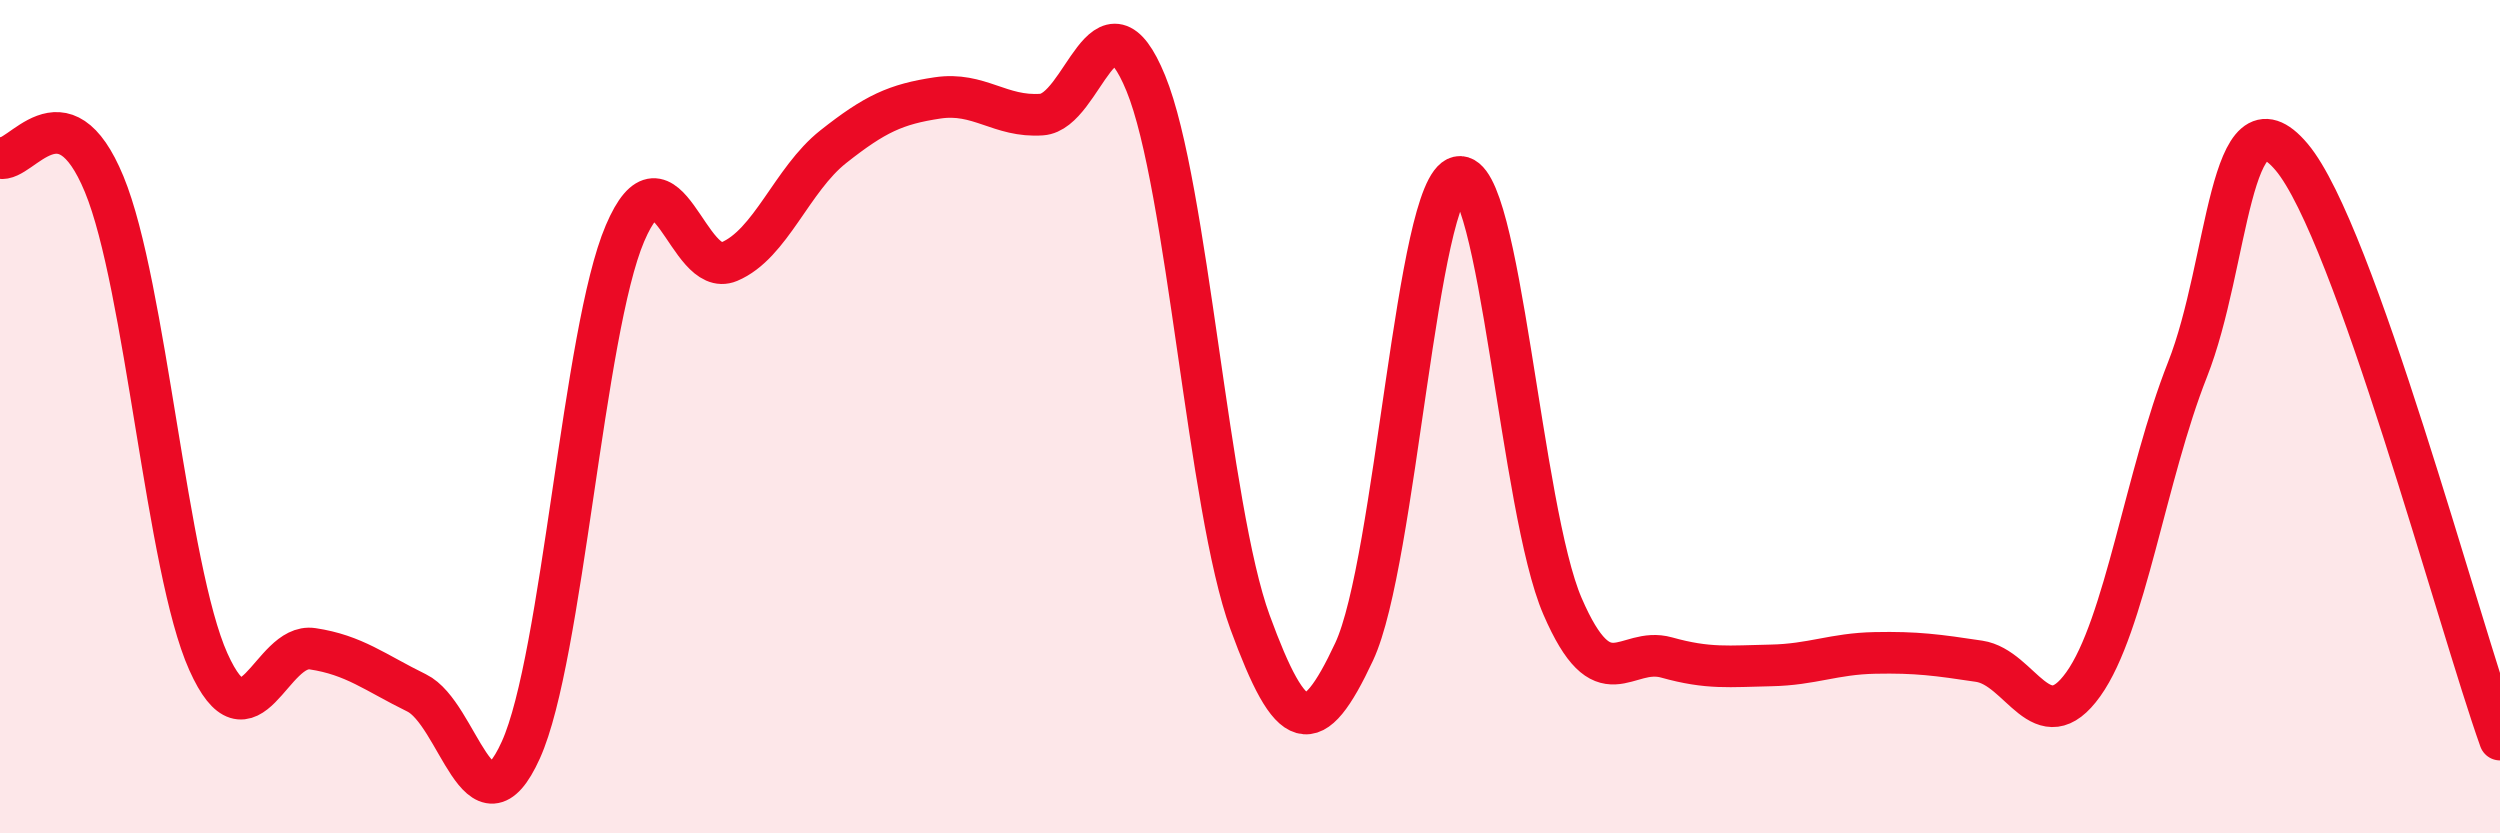
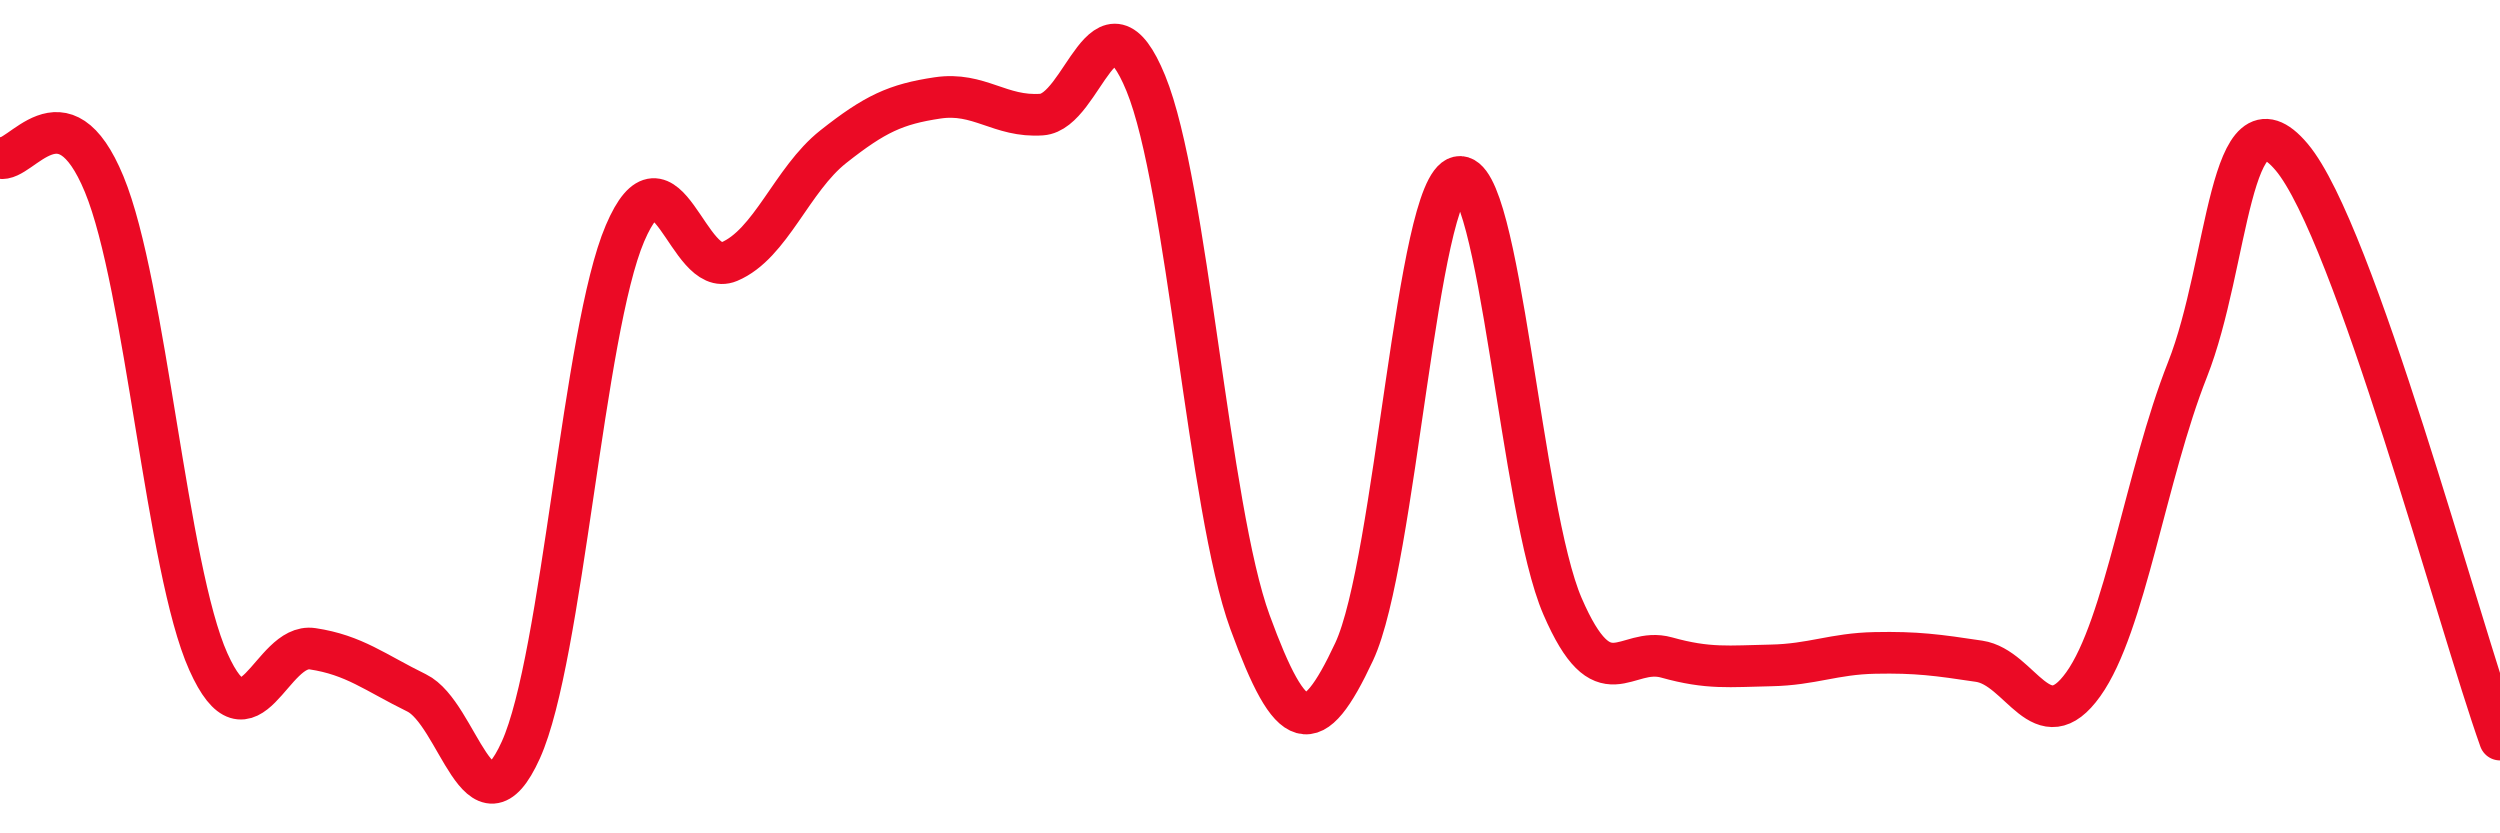
<svg xmlns="http://www.w3.org/2000/svg" width="60" height="20" viewBox="0 0 60 20">
-   <path d="M 0,3.79 C 0.5,3.92 1.5,2 2.5,4.42 C 3.5,6.84 4,13.65 5,15.88 C 6,18.11 6.5,15.42 7.5,15.57 C 8.5,15.72 9,16.14 10,16.63 C 11,17.12 11.5,20.21 12.5,18 C 13.5,15.79 14,7.94 15,5.6 C 16,3.26 16.5,6.7 17.5,6.28 C 18.5,5.86 19,4.31 20,3.52 C 21,2.73 21.5,2.5 22.5,2.35 C 23.5,2.2 24,2.82 25,2.75 C 26,2.68 26.5,-0.44 27.5,2 C 28.5,4.44 29,12.2 30,14.93 C 31,17.66 31.5,17.78 32.5,15.64 C 33.5,13.5 34,4.47 35,4.25 C 36,4.03 36.5,12.24 37.5,14.55 C 38.5,16.86 39,15.5 40,15.78 C 41,16.06 41.5,15.99 42.5,15.97 C 43.5,15.95 44,15.69 45,15.67 C 46,15.65 46.5,15.72 47.5,15.87 C 48.5,16.02 49,17.82 50,16.42 C 51,15.02 51.5,11.4 52.5,8.87 C 53.5,6.34 53.5,1.99 55,3.77 C 56.5,5.55 59,14.95 60,17.75L60 20L0 20Z" fill="#EB0A25" opacity="0.1" stroke-linecap="round" stroke-linejoin="round" />
  <path d="M 0,3.79 C 0.5,3.92 1.5,2 2.5,4.42 C 3.5,6.84 4,13.65 5,15.88 C 6,18.11 6.5,15.42 7.5,15.57 C 8.5,15.72 9,16.14 10,16.63 C 11,17.12 11.5,20.21 12.5,18 C 13.5,15.79 14,7.94 15,5.6 C 16,3.26 16.5,6.7 17.5,6.28 C 18.5,5.86 19,4.31 20,3.52 C 21,2.73 21.5,2.5 22.5,2.35 C 23.5,2.2 24,2.82 25,2.75 C 26,2.68 26.5,-0.44 27.5,2 C 28.5,4.44 29,12.2 30,14.93 C 31,17.66 31.5,17.78 32.5,15.64 C 33.5,13.5 34,4.47 35,4.25 C 36,4.03 36.5,12.24 37.5,14.55 C 38.5,16.86 39,15.5 40,15.78 C 41,16.06 41.5,15.99 42.5,15.97 C 43.5,15.95 44,15.69 45,15.67 C 46,15.65 46.5,15.72 47.5,15.87 C 48.5,16.02 49,17.82 50,16.42 C 51,15.02 51.5,11.4 52.5,8.87 C 53.5,6.34 53.5,1.99 55,3.77 C 56.5,5.55 59,14.95 60,17.75" stroke="#EB0A25" stroke-width="1" fill="none" stroke-linecap="round" stroke-linejoin="round" />
</svg>